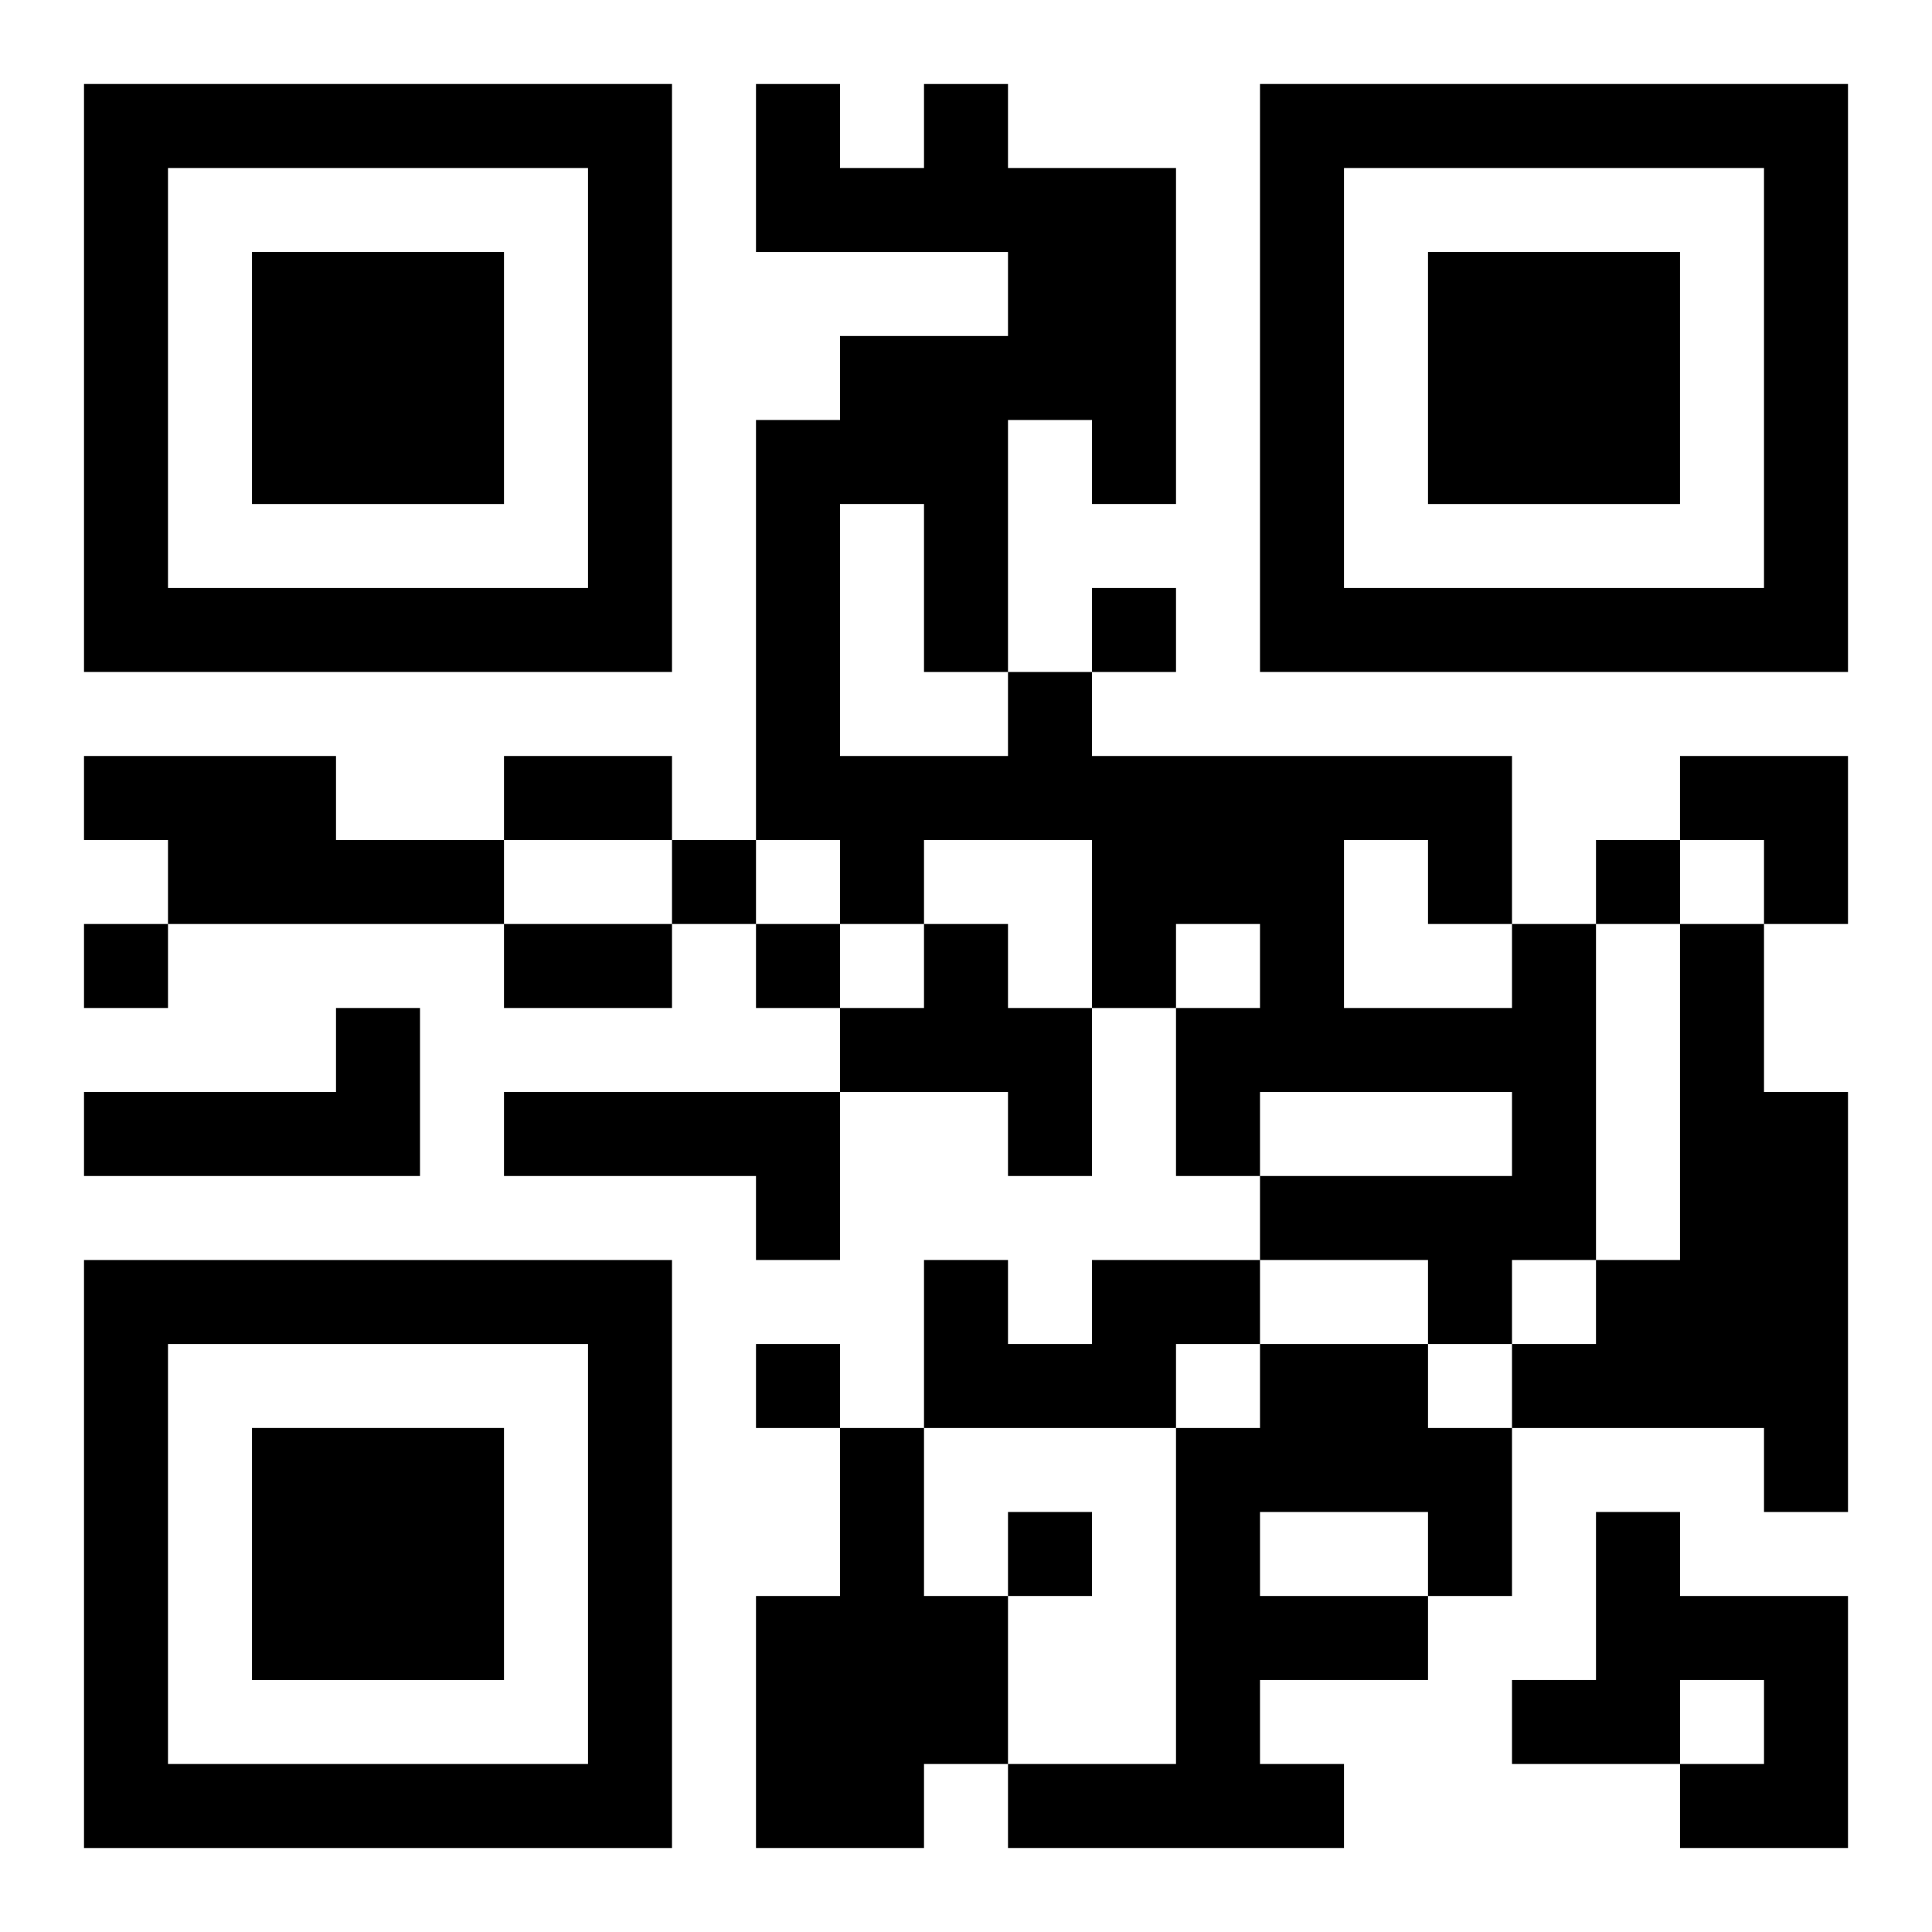
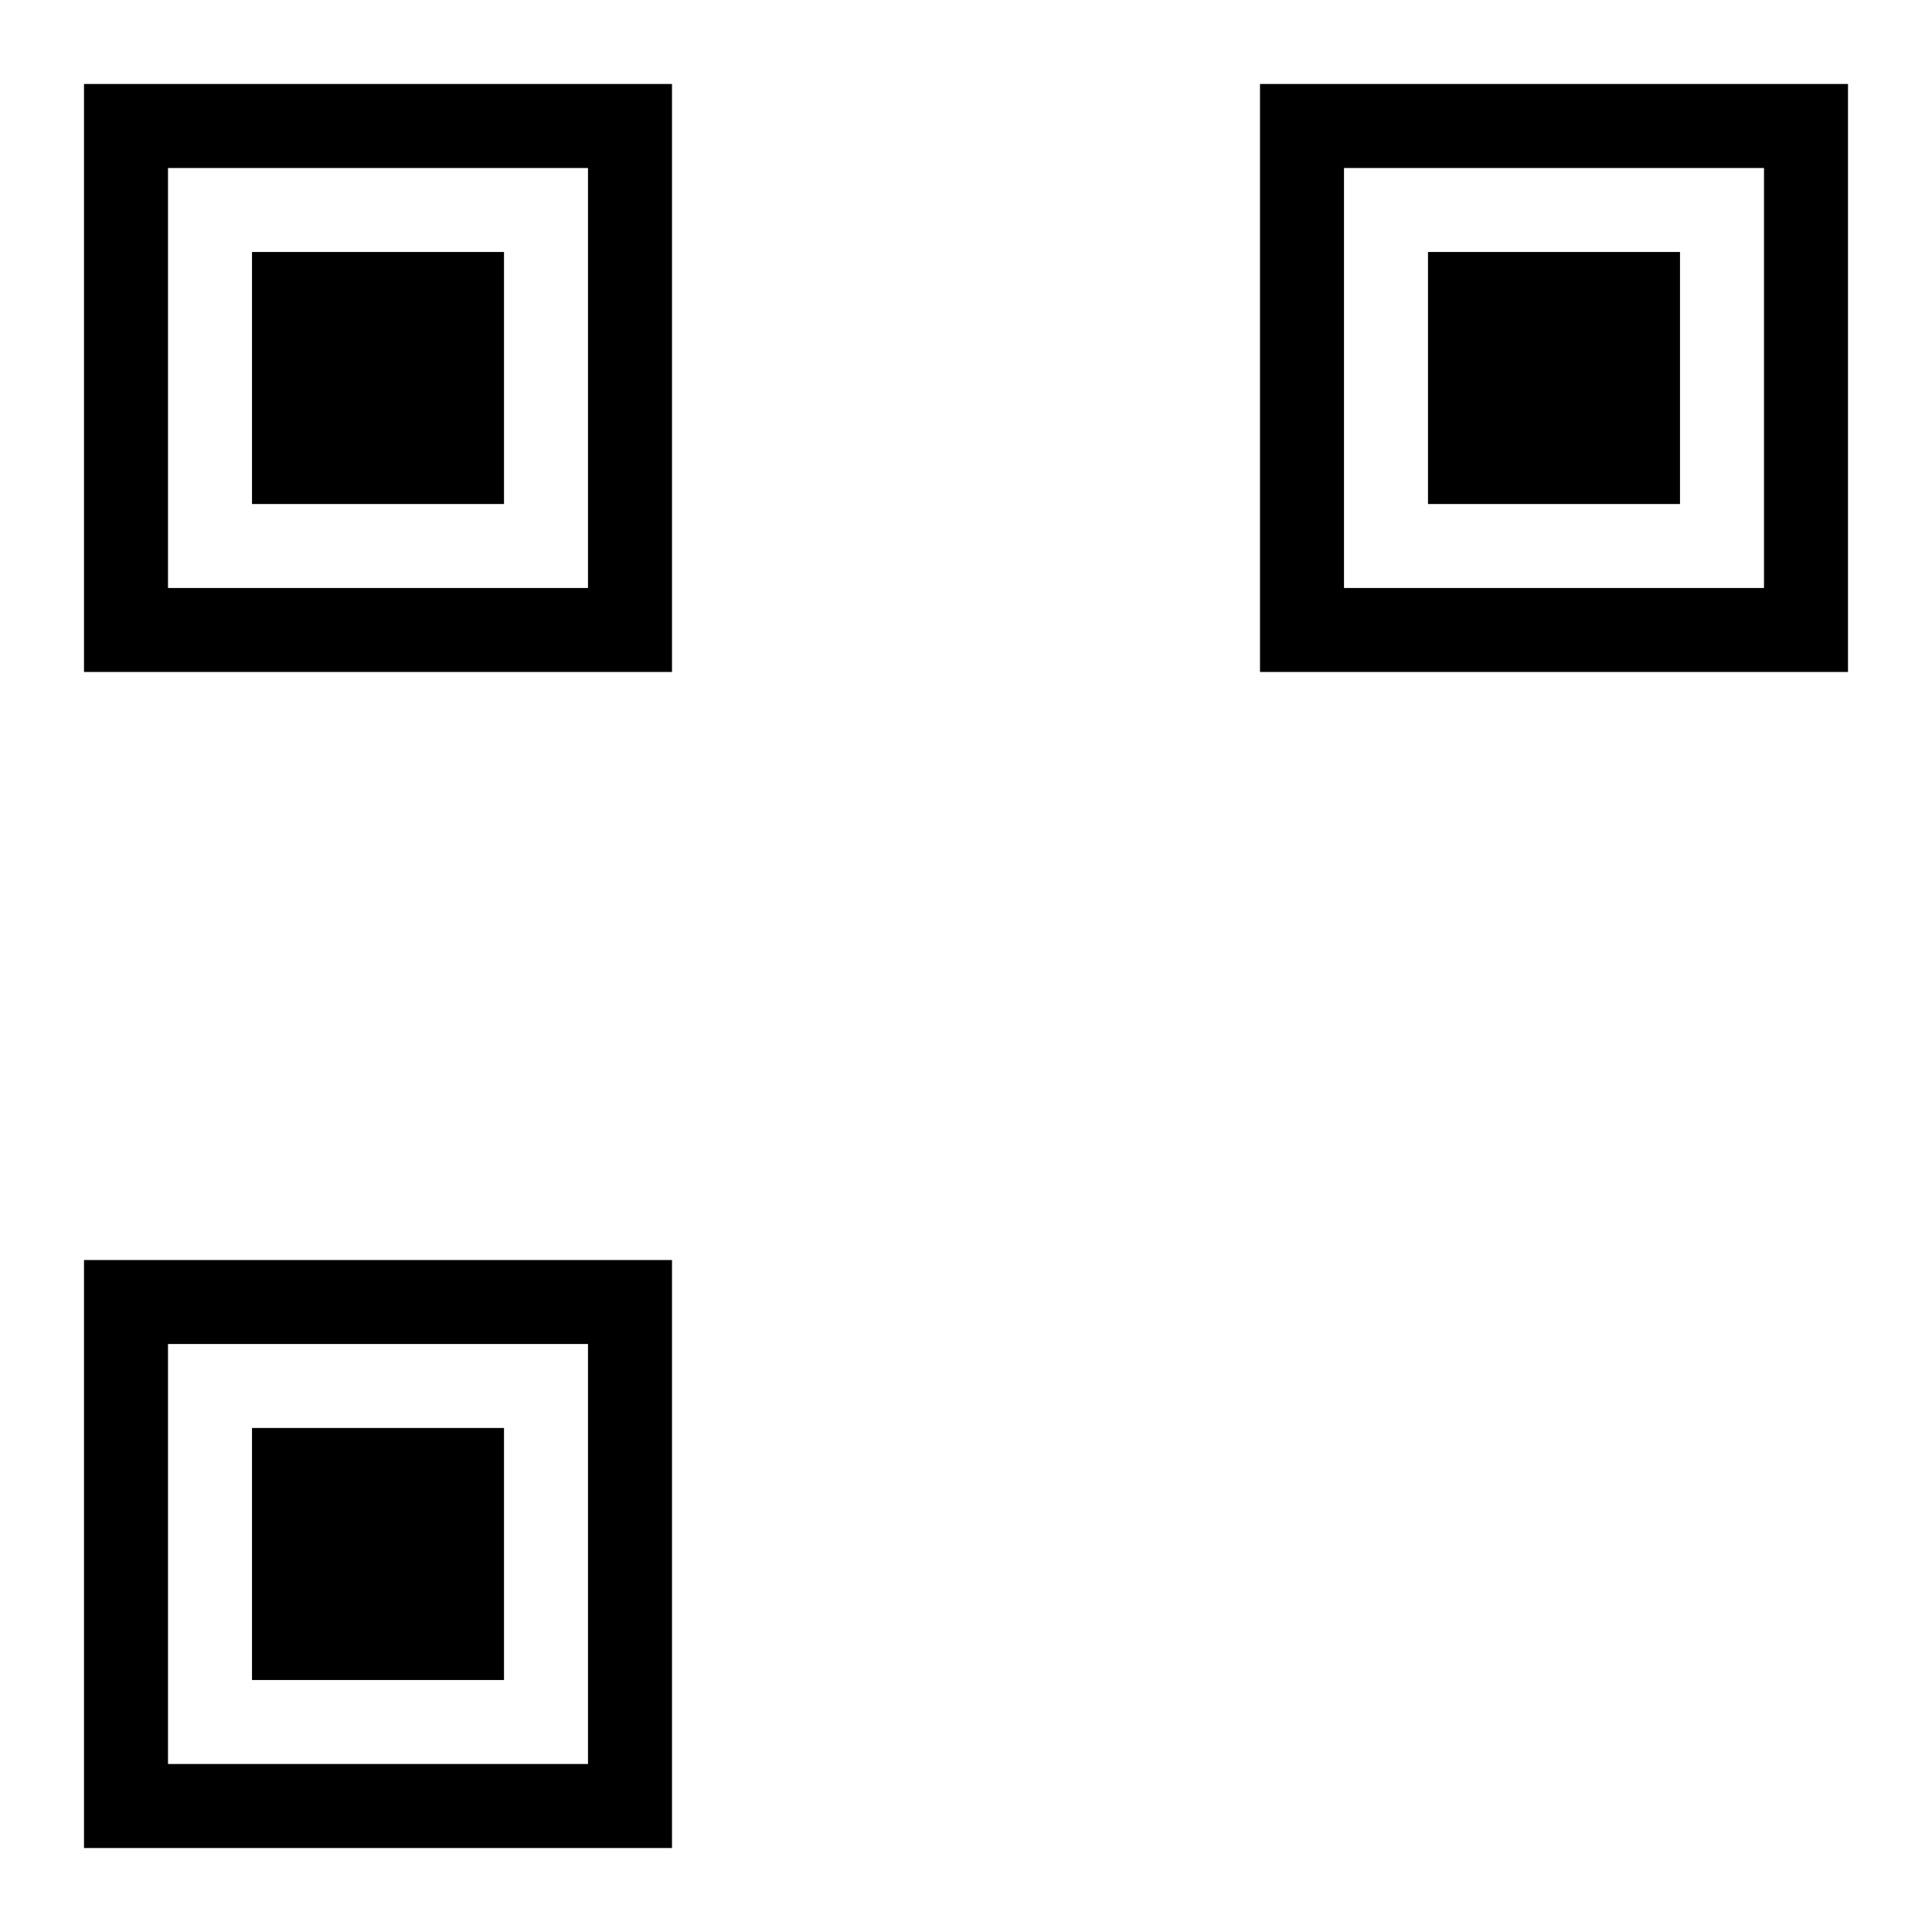
<svg xmlns="http://www.w3.org/2000/svg" xmlns:xlink="http://www.w3.org/1999/xlink" width="250" height="250" baseProfile="full" version="1.1" viewBox="-1 -1 23 23">
  <symbol id="a">
    <path d="m0 7v7h7v-7h-7zm1 1h5v5h-5v-5zm1 1v3h3v-3h-3z" />
  </symbol>
  <use y="-7" xlink:href="#a" />
  <use y="7" xlink:href="#a" />
  <use x="14" y="-7" xlink:href="#a" />
-   <path d="m0 8h3v1h2v1h-4v-1h-1v-1m10 2h1v1h1v2h-1v-1h-2v-1h1v-1m7 0h1v4h-1v1h-1v-1h-2v-1h3v-1h-3v1h-1v-2h1v-1h-1v1h-1v-2h-2v1h-1v-1h-1v-5h1v-1h2v-1h-3v-2h1v1h1v-1h1v1h2v4h-1v-1h-1v3h1v1h5v2m-8-5v3h2v-1h-1v-2h-1m6 4v2h2v-1h-1v-1h-1m4 1h1v2h1v5h-1v-1h-3v-1h1v-1h1v-4m-16 1h1v2h-4v-1h3v-1m2 1h4v2h-1v-1h-3v-1m7 2h2v1h-1v1h-3v-2h1v1h1v-1m2 1h2v1h1v2h-1v1h-2v1h1v1h-4v-1h2v-4h1v-1m0 2v1h2v-1h-2m-5-1h1v2h1v2h-1v1h-2v-3h1v-2m9 1h1v1h2v3h-2v-1h1v-1h-1v1h-2v-1h1v-2m-6-11v1h1v-1h-1m-5 3v1h1v-1h-1m11 0v1h1v-1h-1m-18 1v1h1v-1h-1m8 0v1h1v-1h-1m0 5v1h1v-1h-1m3 2v1h1v-1h-1m-6-9h2v1h-2v-1m0 2h2v1h-2v-1m14-2h2v2h-1v-1h-1z" />
</svg>